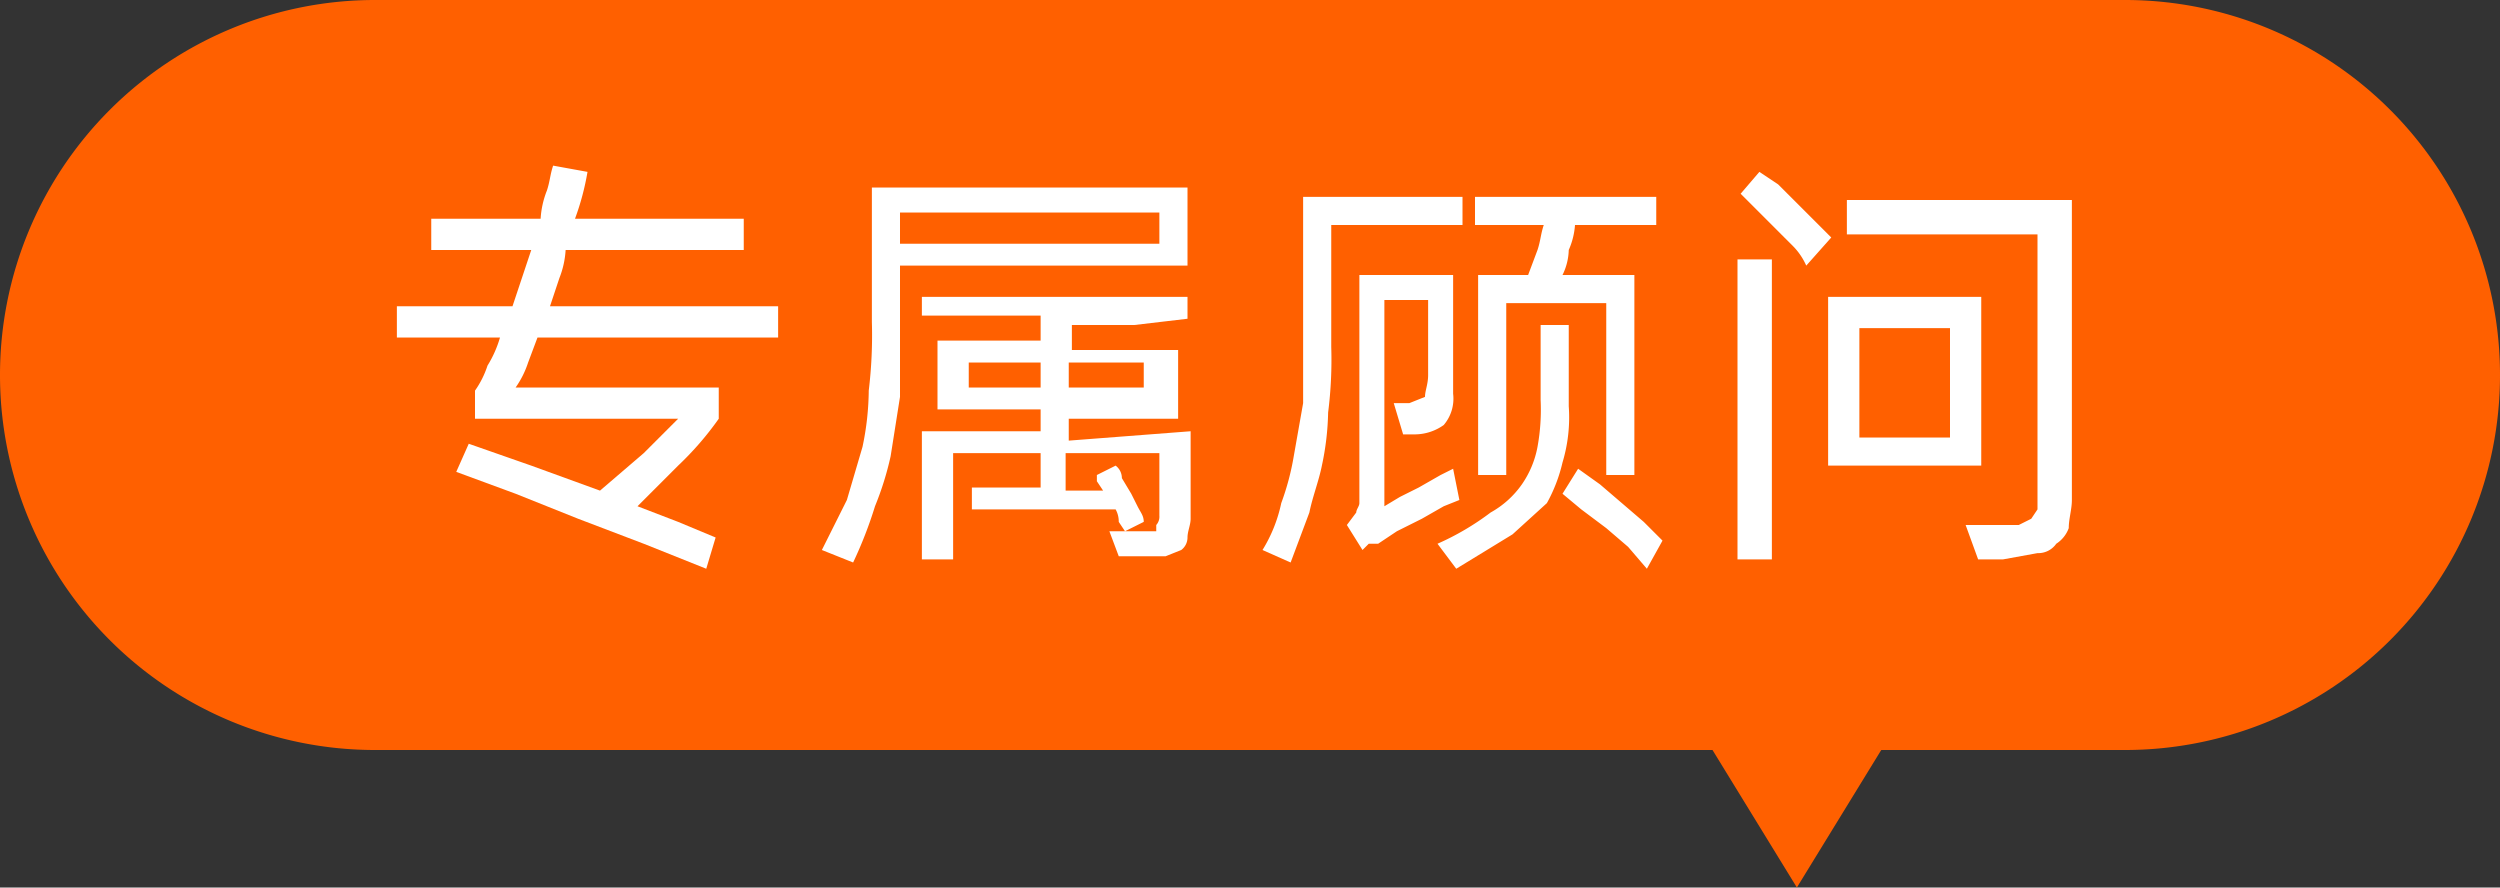
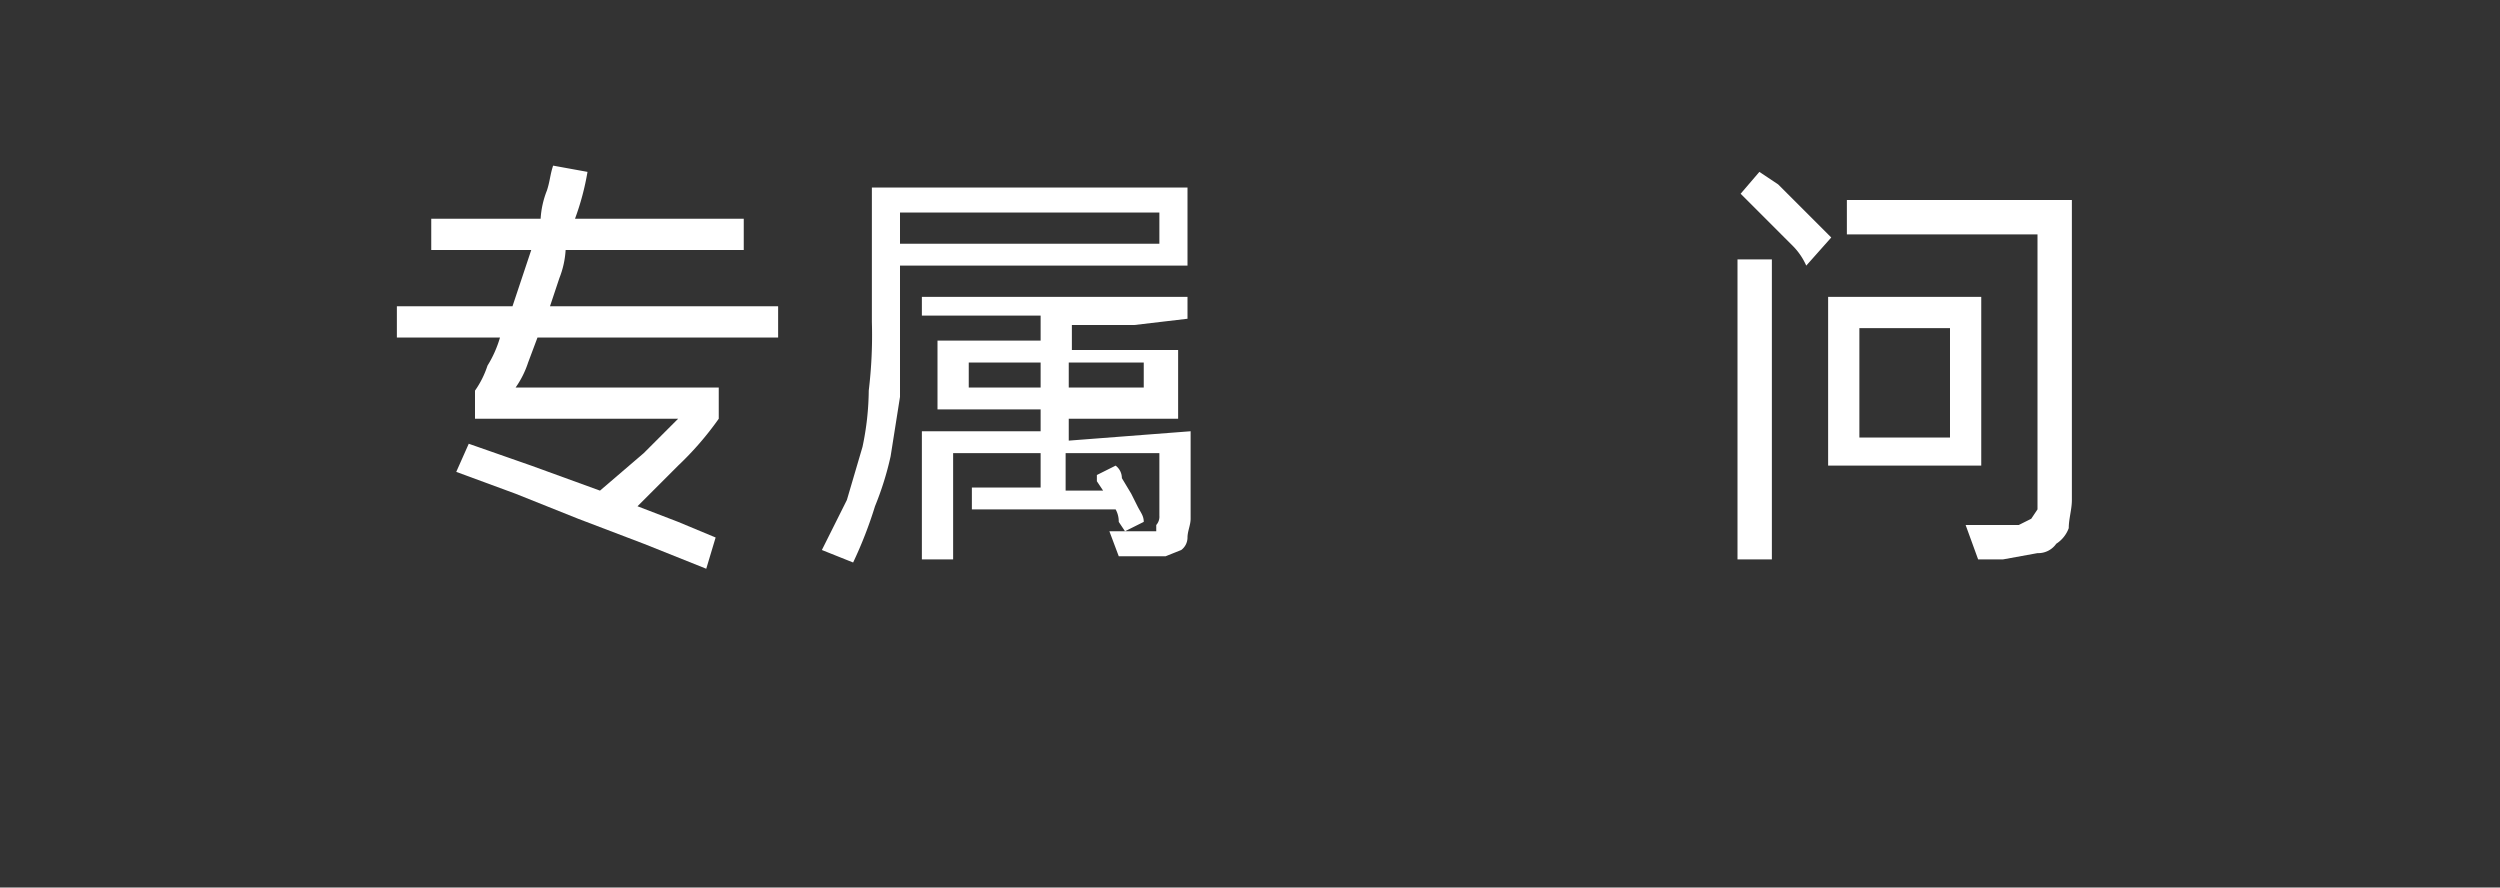
<svg xmlns="http://www.w3.org/2000/svg" viewBox="0 0 80 28.4">
  <rect x="0" y="0" width="80" height="28.4" fill="#333333" stroke="none" />
  <defs>
    <style>.cls-1{fill:#ff6000;}.cls-2{fill:#fff;}</style>
  </defs>
  <title>资源 118</title>
  <g id="图层_2" data-name="图层 2">
    <g id="图层_1-2" data-name="图层 1">
-       <path class="cls-1" d="M68,0H12a12,12,0,0,0,0,24H54.8l2.7,4.4L60.2,24H68A12,12,0,0,0,68,0Z" />
      <path class="cls-2" d="M17.2,10.8l-.3.8a3,3,0,0,1-.4.8H23v1a10,10,0,0,1-1.3,1.5l-1.3,1.3,1.3.5,1.2.5-.3,1-2-.8-2.1-.8-2-.8-1.9-.7.4-.9,2,.7,2.2.8.7-.6.7-.6.6-.6.5-.5H15.2v-.9a3,3,0,0,0,.4-.8,3.6,3.6,0,0,0,.4-.9H12.7v-1h3.7l.3-.9L17,8H13.8V7h3.5a2.9,2.9,0,0,1,.2-.9c.1-.3.1-.5.2-.8l1.1.2A8.3,8.3,0,0,1,18.4,7h5.4V8H18.1a2.9,2.9,0,0,1-.2.9l-.3.9h7.3v1Z" />
      <path class="cls-2" d="M28.8,8.5v4.2l-.3,1.9a9.8,9.8,0,0,1-.5,1.6,13.4,13.4,0,0,1-.7,1.8l-1-.4.8-1.6.5-1.7a9,9,0,0,0,.2-1.8,14.8,14.8,0,0,0,.1-2.2V6H38V8.5Zm0-1.7v1h8.3v-1Zm9.3,7v2.8c0,.2-.1.4-.1.6a.5.5,0,0,1-.2.4l-.5.2H35.8l-.3-.8H37v-.2a.4.4,0,0,0,.1-.3v-2h-3v1.2h1.2l-.2-.3v-.2l.6-.3a.5.5,0,0,1,.2.4l.3.5.2.4c.1.2.2.3.2.5L36,17l-.2-.3a.8.8,0,0,0-.1-.4H31.1v-.7h2.2V14.5H30.5v3.4h-1V13.8h3.8v-.7H30V10.9h3.3v-.8H29.5V9.5h8.5v.7l-1.7.2h-2v.8h3.4v2.2H34.2v.7Zm-4.8-1.4v-.8H31v.8Zm.9-.8v.8h2.4v-.8Z" />
-       <path class="cls-2" d="M46.8,7.2H42.6v3.9a13.4,13.4,0,0,1-.1,2.1,8.8,8.8,0,0,1-.2,1.7c-.1.5-.3,1-.4,1.5L41.3,18l-.9-.4a4.7,4.7,0,0,0,.6-1.5,8.3,8.3,0,0,0,.4-1.5l.3-1.7V6.3h5.1ZM46.7,16l-.5.2-.7.4-.8.4-.6.4h-.3l-.2.2-.5-.8.3-.4c0-.1.1-.2.1-.3V8.8h3v3.8a1.3,1.3,0,0,1-.3,1,1.6,1.6,0,0,1-.9.3h-.4l-.3-1h.5l.5-.2c0-.2.1-.4.1-.7V9.6H44.3v6.6l.5-.3.6-.3.7-.4.4-.2Zm3.5-3a5,5,0,0,1-.2,1.8,5,5,0,0,1-.5,1.3l-1.1,1-1.8,1.1-.6-.8a8.5,8.5,0,0,0,1.7-1,3,3,0,0,0,1-.9,3.1,3.1,0,0,0,.5-1.2,6.6,6.6,0,0,0,.1-1.5V10.4h.9ZM48.9,8.8l.3-.8c.1-.3.1-.5.2-.8H47.2V6.3H53v.9H50.4a2.4,2.4,0,0,1-.2.8,1.9,1.9,0,0,1-.2.8h2.3v6.4h-.9V9.7H48.2v5.5h-.9V8.8ZM50.5,15l.7.5.7.6.7.6.6.6-.5.9-.6-.7-.7-.6-.8-.6-.6-.5Z" />
      <path class="cls-2" d="M56.7,8.3v9.6H55.6V8.3Zm-.4-2.8.6.4.6.6.6.6.5.5-.8.9a2.1,2.1,0,0,0-.4-.6l-.6-.6-.6-.6-.5-.5Zm7.1,4v5.4H58.5V9.5ZM66.3,16c0,.3-.1.6-.1.9a1,1,0,0,1-.4.5.7.7,0,0,1-.6.3l-1.1.2h-.8l-.4-1.1h1.7l.4-.2.2-.3V7.5H59.1V6.4h7.2Zm-6.8-2h2.9V10.5H59.5Z" />
    </g>
  </g>
</svg>